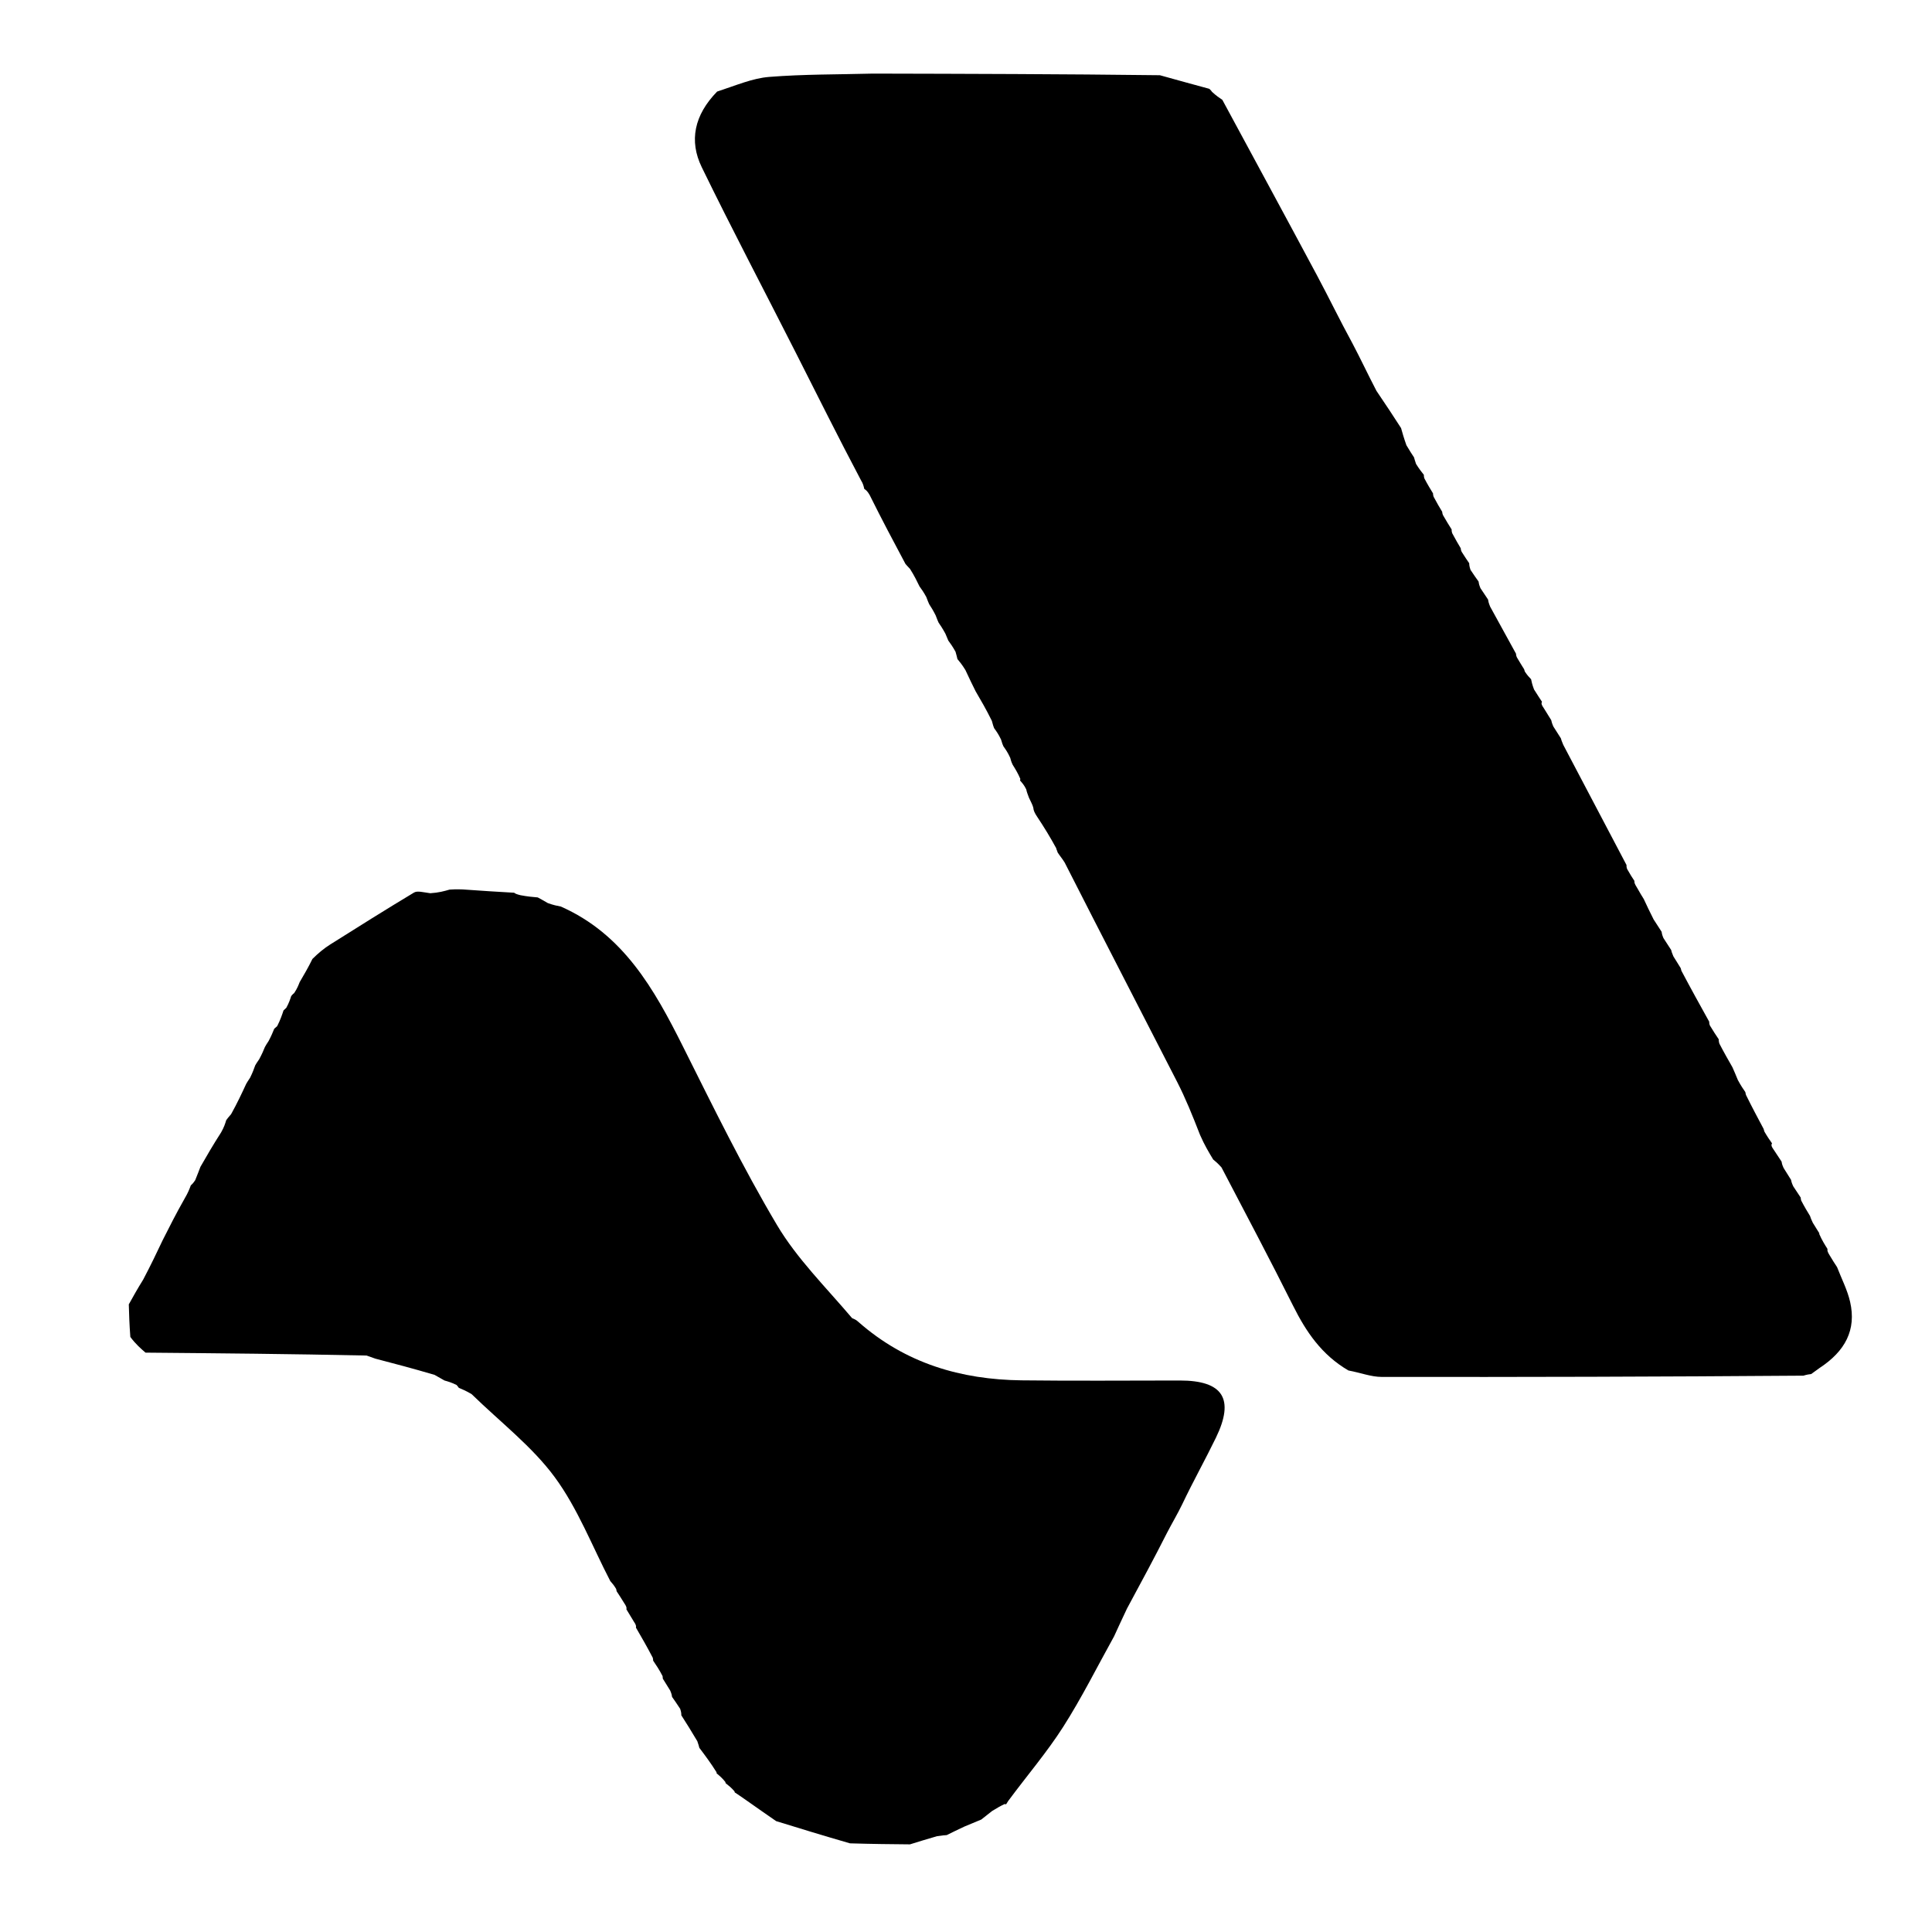
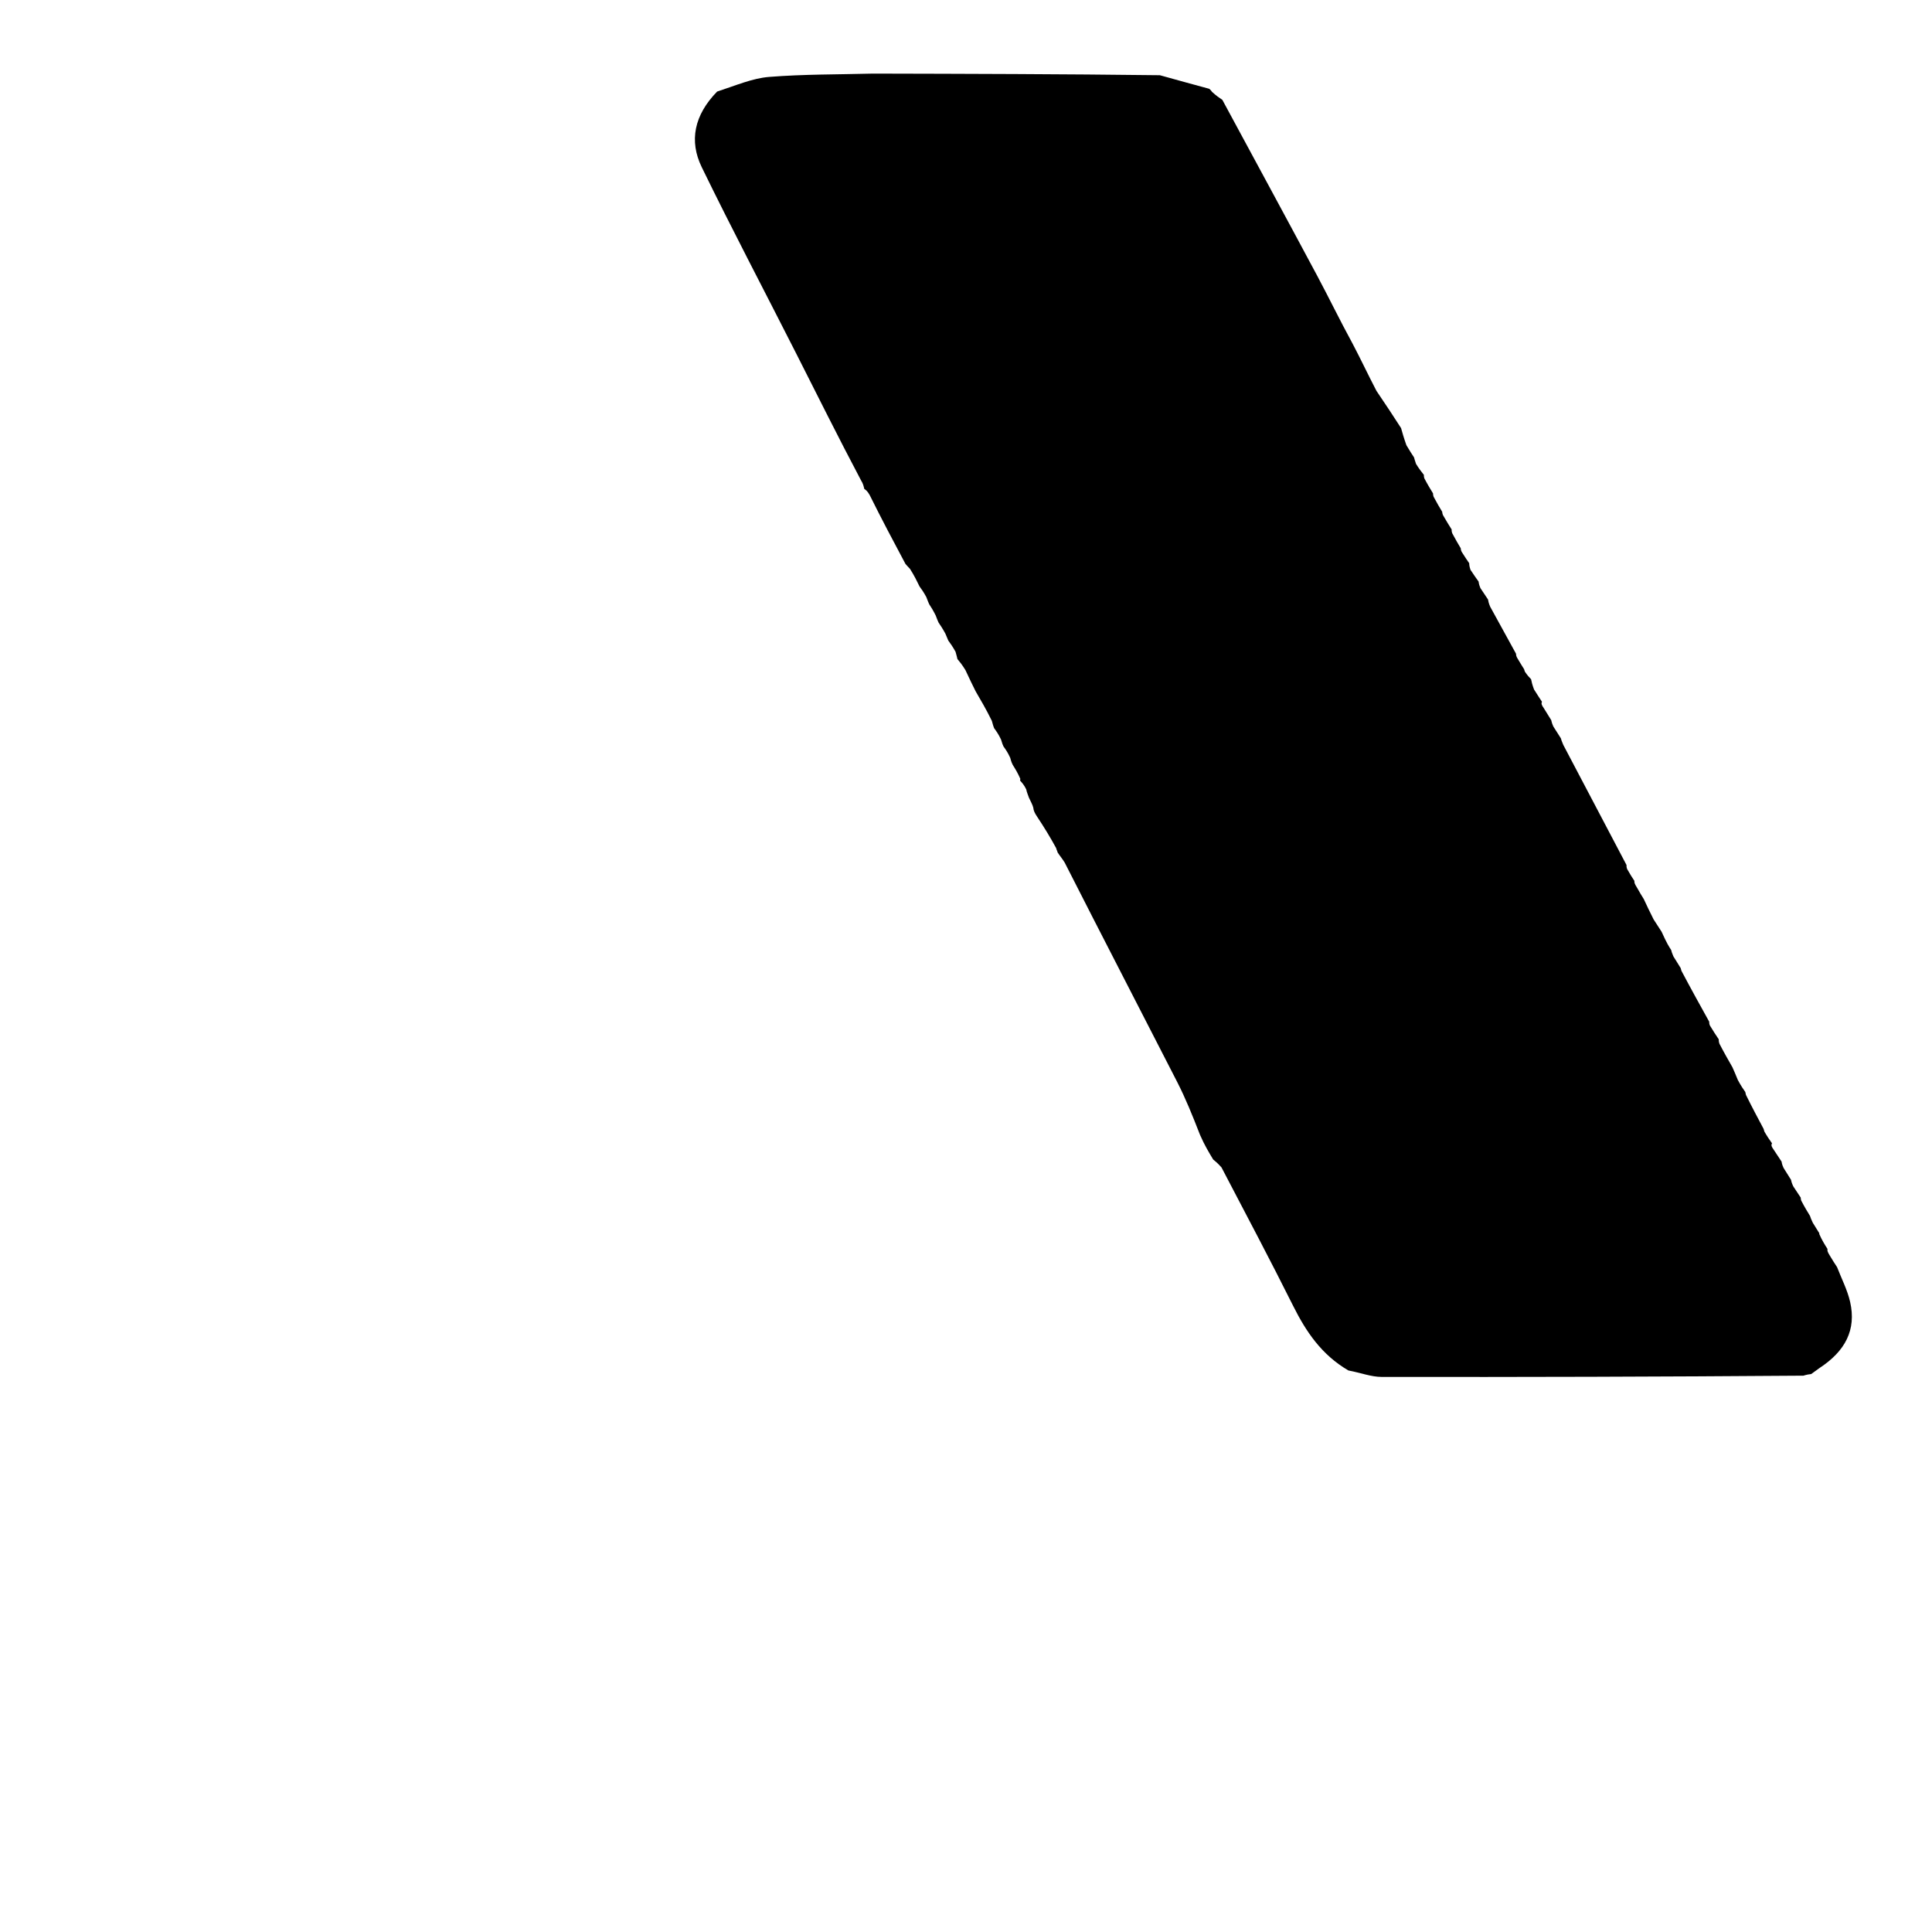
<svg xmlns="http://www.w3.org/2000/svg" width="420" height="420" viewBox="0 0 420 420" fill="none">
-   <path d="M204.036 135.341C203.881 134.994 203.726 134.648 203.408 133.785C202.832 132.634 202.42 132.001 202.007 131.367C201.85 131.016 201.694 130.665 201.374 129.797C200.772 128.682 200.334 128.083 199.896 127.484C199.34 126.334 198.784 125.185 197.832 123.677C197.24 123.066 197.039 122.818 196.831 122.576C194.282 117.792 191.732 113.008 189.059 107.619C188.585 106.768 188.234 106.522 187.883 106.275C187.754 105.699 187.626 105.123 187.194 104.451C182.261 95.126 177.664 85.882 172.996 76.672C166.183 63.231 159.152 49.896 152.555 36.35C149.768 30.628 150.905 25.027 155.897 19.906C160.037 18.56 163.567 17.01 167.197 16.721C174.693 16.124 182.242 16.201 189.768 16C210.335 16.047 230.902 16.093 252.145 16.353C256.174 17.479 259.525 18.391 262.877 19.303C262.877 19.303 263.229 19.579 263.49 19.978C264.41 20.82 265.068 21.264 265.727 21.707C272.613 34.463 279.532 47.201 286.367 59.984C288.923 64.764 291.281 69.65 294.023 74.672C295.803 78.047 297.289 81.239 299.229 84.969C301.316 88.024 302.947 90.541 304.578 93.058C304.875 94.118 305.171 95.178 305.74 96.785C306.475 98.032 306.937 98.733 307.398 99.434C307.485 99.754 307.572 100.074 307.833 100.849C308.518 101.947 309.028 102.59 309.539 103.232C309.539 103.232 309.506 103.566 309.638 103.98C310.356 105.348 310.942 106.303 311.528 107.258C311.528 107.258 311.515 107.582 311.655 107.988C312.371 109.349 312.947 110.305 313.523 111.26C313.523 111.26 313.524 111.593 313.689 111.977C314.427 113.273 315 114.185 315.573 115.097C315.573 115.097 315.536 115.511 315.708 115.939C316.438 117.308 316.996 118.251 317.555 119.193C317.555 119.193 317.551 119.569 317.752 119.953C318.433 121.04 318.913 121.742 319.394 122.444C319.403 122.773 319.411 123.102 319.678 123.885C320.432 125.03 320.929 125.721 321.425 126.412C321.47 126.751 321.516 127.09 321.841 127.867C322.576 128.98 323.032 129.657 323.488 130.334C323.545 130.689 323.602 131.044 323.947 131.882C326.013 135.615 327.791 138.864 329.569 142.113C329.569 142.113 329.558 142.514 329.769 142.926C330.431 144.053 330.88 144.769 331.329 145.484C331.329 145.484 331.383 145.634 331.486 145.991C332.008 146.786 332.427 147.224 332.846 147.662C332.964 148.24 333.082 148.818 333.486 149.883C334.252 151.1 334.733 151.829 335.213 152.557C335.034 152.9 335.08 153.209 335.594 153.923C336.3 155.091 336.762 155.821 337.224 156.552C337.291 156.862 337.357 157.171 337.674 157.916C338.39 159.067 338.854 159.782 339.318 160.498C339.408 160.818 339.498 161.138 339.841 161.924C344.593 170.943 349.092 179.496 353.591 188.049C353.591 188.049 353.542 188.462 353.718 188.906C354.365 190.067 354.836 190.784 355.307 191.5C355.266 191.853 355.365 192.16 355.818 192.876C356.472 194.042 356.913 194.755 357.353 195.467C357.961 196.775 358.569 198.083 359.484 199.879C360.267 201.097 360.743 201.827 361.219 202.557C361.26 202.867 361.302 203.177 361.611 203.918C362.35 205.072 362.822 205.793 363.295 206.515C363.371 206.829 363.448 207.144 363.776 207.897C364.475 209.044 364.922 209.752 365.369 210.46C365.369 210.46 365.398 210.619 365.527 211.04C367.628 215.012 369.599 218.563 371.57 222.115C371.57 222.115 371.532 222.51 371.713 222.926C372.476 224.206 373.056 225.069 373.637 225.932C373.637 225.932 373.614 226.398 373.787 226.888C374.843 228.919 375.727 230.46 376.611 232.002C376.943 232.749 377.274 233.496 377.793 234.784C378.461 236.021 378.942 236.717 379.423 237.412C379.423 237.412 379.445 237.609 379.559 238.027C380.917 240.774 382.161 243.104 383.405 245.433C383.405 245.433 383.439 245.618 383.565 245.997C384.203 247.103 384.715 247.83 385.226 248.556C385.021 248.884 385.046 249.194 385.575 249.917C386.332 251.071 386.813 251.793 387.294 252.515C387.345 252.835 387.396 253.155 387.735 253.899C388.466 255.041 388.908 255.758 389.35 256.475C389.415 256.801 389.481 257.127 389.829 257.881C390.564 258.991 391.015 259.674 391.467 260.357C391.467 260.357 391.444 260.582 391.57 260.996C392.292 262.386 392.888 263.362 393.485 264.338C393.598 264.693 393.712 265.049 394.086 265.815C394.713 266.817 395.079 267.41 395.445 268.002C395.445 268.002 395.52 267.895 395.488 268.255C396.064 269.582 396.672 270.547 397.28 271.512C397.211 271.858 397.292 272.163 397.744 272.883C398.43 274.046 398.897 274.754 399.364 275.462C400.331 277.977 401.609 280.422 402.201 283.022C403.588 289.113 401.134 293.721 395.573 297.377C394.655 298.028 394.194 298.367 393.734 298.707C393.273 298.762 392.812 298.818 392.049 299.057C361.281 299.291 330.815 299.372 300.349 299.33C298.079 299.326 295.81 298.431 293.133 297.929C287.295 294.523 283.923 289.497 281.117 283.881C276.163 273.964 270.973 264.165 265.546 253.791C264.718 252.865 264.226 252.463 263.733 252.062C262.787 250.493 261.841 248.925 260.881 246.725C259.221 242.457 257.719 238.748 255.904 235.2C247.811 219.382 239.628 203.611 231.46 187.526C230.927 186.651 230.41 186.074 229.9 185.286C229.906 185.075 229.657 184.735 229.602 184.376C228.266 181.928 226.985 179.838 225.46 177.539C224.944 176.768 224.673 176.207 224.633 175.61C224.483 174.956 224.102 174.336 223.675 173.389C223.431 172.675 223.232 172.288 223.096 171.608C222.698 170.763 222.235 170.209 221.751 169.678C221.731 169.7 221.776 169.661 221.814 169.325C221.283 168.076 220.715 167.164 220.146 166.251C219.99 165.927 219.833 165.603 219.62 164.758C219.091 163.58 218.618 162.923 218.146 162.265C217.997 161.935 217.848 161.604 217.612 160.754C217.055 159.587 216.583 158.939 216.111 158.29C215.98 157.952 215.849 157.614 215.621 156.709C214.382 154.192 213.241 152.242 212.1 150.292C211.428 148.94 210.757 147.588 209.878 145.675C209.159 144.498 208.646 143.883 208.133 143.268C208.055 142.911 207.976 142.554 207.725 141.684C207.086 140.532 206.619 139.893 206.153 139.254C206.005 138.917 205.858 138.58 205.517 137.742C204.895 136.608 204.466 135.974 204.036 135.341Z" fill="black" />
-   <path d="M185.238 286.552C185.9 286.825 186.195 286.989 186.612 287.376C196.874 296.404 208.919 299.914 222.075 300.074C233.54 300.213 245.008 300.114 256.475 300.11C265.872 300.106 268.439 304.08 264.327 312.554C262.015 317.317 259.421 321.942 257.004 327.016C255.918 329.262 254.781 331.122 253.647 333.328C250.856 338.841 248.063 344.007 244.985 349.715C243.865 352.076 243.031 353.896 242.197 355.716C238.537 362.299 235.172 369.071 231.126 375.407C227.615 380.907 223.33 385.913 219.163 391.532C218.938 391.928 218.7 392.251 218.7 392.251C218.7 392.251 218.505 392.187 218.402 392.181C217.594 392.559 216.887 392.942 215.662 393.705C214.537 394.574 213.93 395.063 213.323 395.552C212.281 395.988 211.24 396.424 209.663 397.074C208.023 397.837 206.917 398.386 205.812 398.935C205.32 398.966 204.828 398.996 203.706 399.17C201.323 399.859 199.571 400.403 197.819 400.948C193.719 400.911 189.618 400.875 184.777 400.726C178.933 399.041 173.831 397.468 168.728 395.895C166.7 394.49 164.671 393.085 162.21 391.345C161.102 390.563 160.425 390.115 159.749 389.668C159.749 389.668 159.731 389.702 159.661 389.405C158.979 388.623 158.368 388.139 157.756 387.655C157.756 387.655 157.729 387.699 157.688 387.387C157.042 386.566 156.438 386.057 155.833 385.548C155.833 385.548 155.783 385.639 155.773 385.28C154.518 383.267 153.274 381.614 152.03 379.961C151.951 379.642 151.872 379.323 151.59 378.519C150.295 376.318 149.203 374.602 148.112 372.886C148.114 372.569 148.115 372.253 147.865 371.487C147.11 370.324 146.607 369.611 146.104 368.897C146.059 368.573 146.013 368.249 145.687 367.497C144.966 366.351 144.525 365.632 144.085 364.914C144.085 364.914 144.093 364.787 144.04 364.372C143.32 362.972 142.653 361.989 141.986 361.005C141.986 361.005 142.014 360.816 141.913 360.392C140.623 357.921 139.436 355.874 138.248 353.827C138.329 353.488 138.251 353.19 137.775 352.492C137.083 351.319 136.631 350.589 136.179 349.858C136.257 349.508 136.175 349.202 135.695 348.498C134.992 347.351 134.524 346.644 134.057 345.937C134.057 345.937 134.024 345.781 133.945 345.421C133.47 344.614 133.074 344.168 132.677 343.721C128.731 336.135 125.611 327.941 120.604 321.135C115.721 314.498 108.91 309.28 102.507 303.056C101.29 302.347 100.511 302.021 99.733 301.695C99.733 301.695 99.569 301.406 99.261 301.087C98.179 300.549 97.405 300.329 96.63 300.109C96.084 299.801 95.537 299.493 94.477 298.889C89.843 297.515 85.722 296.437 81.602 295.359C81.188 295.205 80.773 295.051 79.692 294.683C63.23 294.331 47.435 294.191 31.64 294.052C30.589 293.148 29.538 292.245 28.334 290.644C28.12 287.817 28.06 285.688 28 283.559C28.913 281.915 29.826 280.271 31.128 278.172C32.798 275.014 34.08 272.311 35.362 269.609C36.81 266.736 38.258 263.863 40.148 260.533C40.886 259.282 41.182 258.489 41.479 257.695C41.727 257.474 41.975 257.252 42.438 256.557C42.959 255.275 43.266 254.466 43.573 253.658C44.93 251.297 46.287 248.937 48.07 246.169C48.724 245.013 48.953 244.265 49.181 243.517C49.401 243.209 49.62 242.901 50.243 242.205C51.607 239.749 52.568 237.68 53.528 235.611C53.71 235.301 53.892 234.991 54.376 234.273C54.947 233.109 55.216 232.352 55.485 231.596C55.669 231.285 55.852 230.975 56.35 230.264C56.97 229.12 57.276 228.375 57.581 227.631C57.754 227.316 57.927 227.001 58.401 226.294C59.006 225.15 59.311 224.398 59.615 223.645C59.615 223.645 59.904 223.398 60.256 223.074C60.95 221.719 61.294 220.687 61.637 219.656C61.637 219.656 61.909 219.386 62.242 219.085C62.817 218.039 63.06 217.294 63.303 216.548C63.303 216.548 63.576 216.163 63.953 215.882C64.601 214.903 64.872 214.207 65.144 213.51C66.064 211.942 66.984 210.374 67.921 208.465C69.213 207.187 70.44 206.17 71.776 205.328C77.823 201.518 83.874 197.713 90.001 194.036C90.724 193.602 91.924 193.962 93.539 194.18C95.363 194.069 96.55 193.73 97.737 193.392C98.45 193.344 99.162 193.297 100.621 193.357C104.837 193.668 108.308 193.87 111.779 194.072C112.034 194.292 112.33 194.403 113.149 194.61C114.72 194.907 115.809 194.999 116.899 195.09C117.474 195.399 118.05 195.709 119.09 196.321C120.338 196.773 121.122 196.921 121.905 197.069C135.515 203.076 142.225 215.023 148.478 227.519C155.02 240.594 161.459 253.767 168.915 266.32C173.247 273.614 179.489 279.773 185.238 286.552Z" fill="black" />
+   <path d="M204.036 135.341C203.881 134.994 203.726 134.648 203.408 133.785C202.832 132.634 202.42 132.001 202.007 131.367C201.85 131.016 201.694 130.665 201.374 129.797C200.772 128.682 200.334 128.083 199.896 127.484C199.34 126.334 198.784 125.185 197.832 123.677C197.24 123.066 197.039 122.818 196.831 122.576C194.282 117.792 191.732 113.008 189.059 107.619C188.585 106.768 188.234 106.522 187.883 106.275C187.754 105.699 187.626 105.123 187.194 104.451C182.261 95.126 177.664 85.882 172.996 76.672C166.183 63.231 159.152 49.896 152.555 36.35C149.768 30.628 150.905 25.027 155.897 19.906C160.037 18.56 163.567 17.01 167.197 16.721C174.693 16.124 182.242 16.201 189.768 16C210.335 16.047 230.902 16.093 252.145 16.353C256.174 17.479 259.525 18.391 262.877 19.303C262.877 19.303 263.229 19.579 263.49 19.978C264.41 20.82 265.068 21.264 265.727 21.707C272.613 34.463 279.532 47.201 286.367 59.984C288.923 64.764 291.281 69.65 294.023 74.672C295.803 78.047 297.289 81.239 299.229 84.969C301.316 88.024 302.947 90.541 304.578 93.058C304.875 94.118 305.171 95.178 305.74 96.785C306.475 98.032 306.937 98.733 307.398 99.434C307.485 99.754 307.572 100.074 307.833 100.849C308.518 101.947 309.028 102.59 309.539 103.232C309.539 103.232 309.506 103.566 309.638 103.98C310.356 105.348 310.942 106.303 311.528 107.258C311.528 107.258 311.515 107.582 311.655 107.988C312.371 109.349 312.947 110.305 313.523 111.26C313.523 111.26 313.524 111.593 313.689 111.977C314.427 113.273 315 114.185 315.573 115.097C315.573 115.097 315.536 115.511 315.708 115.939C316.438 117.308 316.996 118.251 317.555 119.193C317.555 119.193 317.551 119.569 317.752 119.953C318.433 121.04 318.913 121.742 319.394 122.444C319.403 122.773 319.411 123.102 319.678 123.885C320.432 125.03 320.929 125.721 321.425 126.412C321.47 126.751 321.516 127.09 321.841 127.867C322.576 128.98 323.032 129.657 323.488 130.334C323.545 130.689 323.602 131.044 323.947 131.882C326.013 135.615 327.791 138.864 329.569 142.113C329.569 142.113 329.558 142.514 329.769 142.926C330.431 144.053 330.88 144.769 331.329 145.484C331.329 145.484 331.383 145.634 331.486 145.991C332.008 146.786 332.427 147.224 332.846 147.662C332.964 148.24 333.082 148.818 333.486 149.883C334.252 151.1 334.733 151.829 335.213 152.557C335.034 152.9 335.08 153.209 335.594 153.923C336.3 155.091 336.762 155.821 337.224 156.552C337.291 156.862 337.357 157.171 337.674 157.916C338.39 159.067 338.854 159.782 339.318 160.498C339.408 160.818 339.498 161.138 339.841 161.924C344.593 170.943 349.092 179.496 353.591 188.049C353.591 188.049 353.542 188.462 353.718 188.906C354.365 190.067 354.836 190.784 355.307 191.5C355.266 191.853 355.365 192.16 355.818 192.876C356.472 194.042 356.913 194.755 357.353 195.467C357.961 196.775 358.569 198.083 359.484 199.879C360.267 201.097 360.743 201.827 361.219 202.557C362.35 205.072 362.822 205.793 363.295 206.515C363.371 206.829 363.448 207.144 363.776 207.897C364.475 209.044 364.922 209.752 365.369 210.46C365.369 210.46 365.398 210.619 365.527 211.04C367.628 215.012 369.599 218.563 371.57 222.115C371.57 222.115 371.532 222.51 371.713 222.926C372.476 224.206 373.056 225.069 373.637 225.932C373.637 225.932 373.614 226.398 373.787 226.888C374.843 228.919 375.727 230.46 376.611 232.002C376.943 232.749 377.274 233.496 377.793 234.784C378.461 236.021 378.942 236.717 379.423 237.412C379.423 237.412 379.445 237.609 379.559 238.027C380.917 240.774 382.161 243.104 383.405 245.433C383.405 245.433 383.439 245.618 383.565 245.997C384.203 247.103 384.715 247.83 385.226 248.556C385.021 248.884 385.046 249.194 385.575 249.917C386.332 251.071 386.813 251.793 387.294 252.515C387.345 252.835 387.396 253.155 387.735 253.899C388.466 255.041 388.908 255.758 389.35 256.475C389.415 256.801 389.481 257.127 389.829 257.881C390.564 258.991 391.015 259.674 391.467 260.357C391.467 260.357 391.444 260.582 391.57 260.996C392.292 262.386 392.888 263.362 393.485 264.338C393.598 264.693 393.712 265.049 394.086 265.815C394.713 266.817 395.079 267.41 395.445 268.002C395.445 268.002 395.52 267.895 395.488 268.255C396.064 269.582 396.672 270.547 397.28 271.512C397.211 271.858 397.292 272.163 397.744 272.883C398.43 274.046 398.897 274.754 399.364 275.462C400.331 277.977 401.609 280.422 402.201 283.022C403.588 289.113 401.134 293.721 395.573 297.377C394.655 298.028 394.194 298.367 393.734 298.707C393.273 298.762 392.812 298.818 392.049 299.057C361.281 299.291 330.815 299.372 300.349 299.33C298.079 299.326 295.81 298.431 293.133 297.929C287.295 294.523 283.923 289.497 281.117 283.881C276.163 273.964 270.973 264.165 265.546 253.791C264.718 252.865 264.226 252.463 263.733 252.062C262.787 250.493 261.841 248.925 260.881 246.725C259.221 242.457 257.719 238.748 255.904 235.2C247.811 219.382 239.628 203.611 231.46 187.526C230.927 186.651 230.41 186.074 229.9 185.286C229.906 185.075 229.657 184.735 229.602 184.376C228.266 181.928 226.985 179.838 225.46 177.539C224.944 176.768 224.673 176.207 224.633 175.61C224.483 174.956 224.102 174.336 223.675 173.389C223.431 172.675 223.232 172.288 223.096 171.608C222.698 170.763 222.235 170.209 221.751 169.678C221.731 169.7 221.776 169.661 221.814 169.325C221.283 168.076 220.715 167.164 220.146 166.251C219.99 165.927 219.833 165.603 219.62 164.758C219.091 163.58 218.618 162.923 218.146 162.265C217.997 161.935 217.848 161.604 217.612 160.754C217.055 159.587 216.583 158.939 216.111 158.29C215.98 157.952 215.849 157.614 215.621 156.709C214.382 154.192 213.241 152.242 212.1 150.292C211.428 148.94 210.757 147.588 209.878 145.675C209.159 144.498 208.646 143.883 208.133 143.268C208.055 142.911 207.976 142.554 207.725 141.684C207.086 140.532 206.619 139.893 206.153 139.254C206.005 138.917 205.858 138.58 205.517 137.742C204.895 136.608 204.466 135.974 204.036 135.341Z" fill="black" />
</svg>